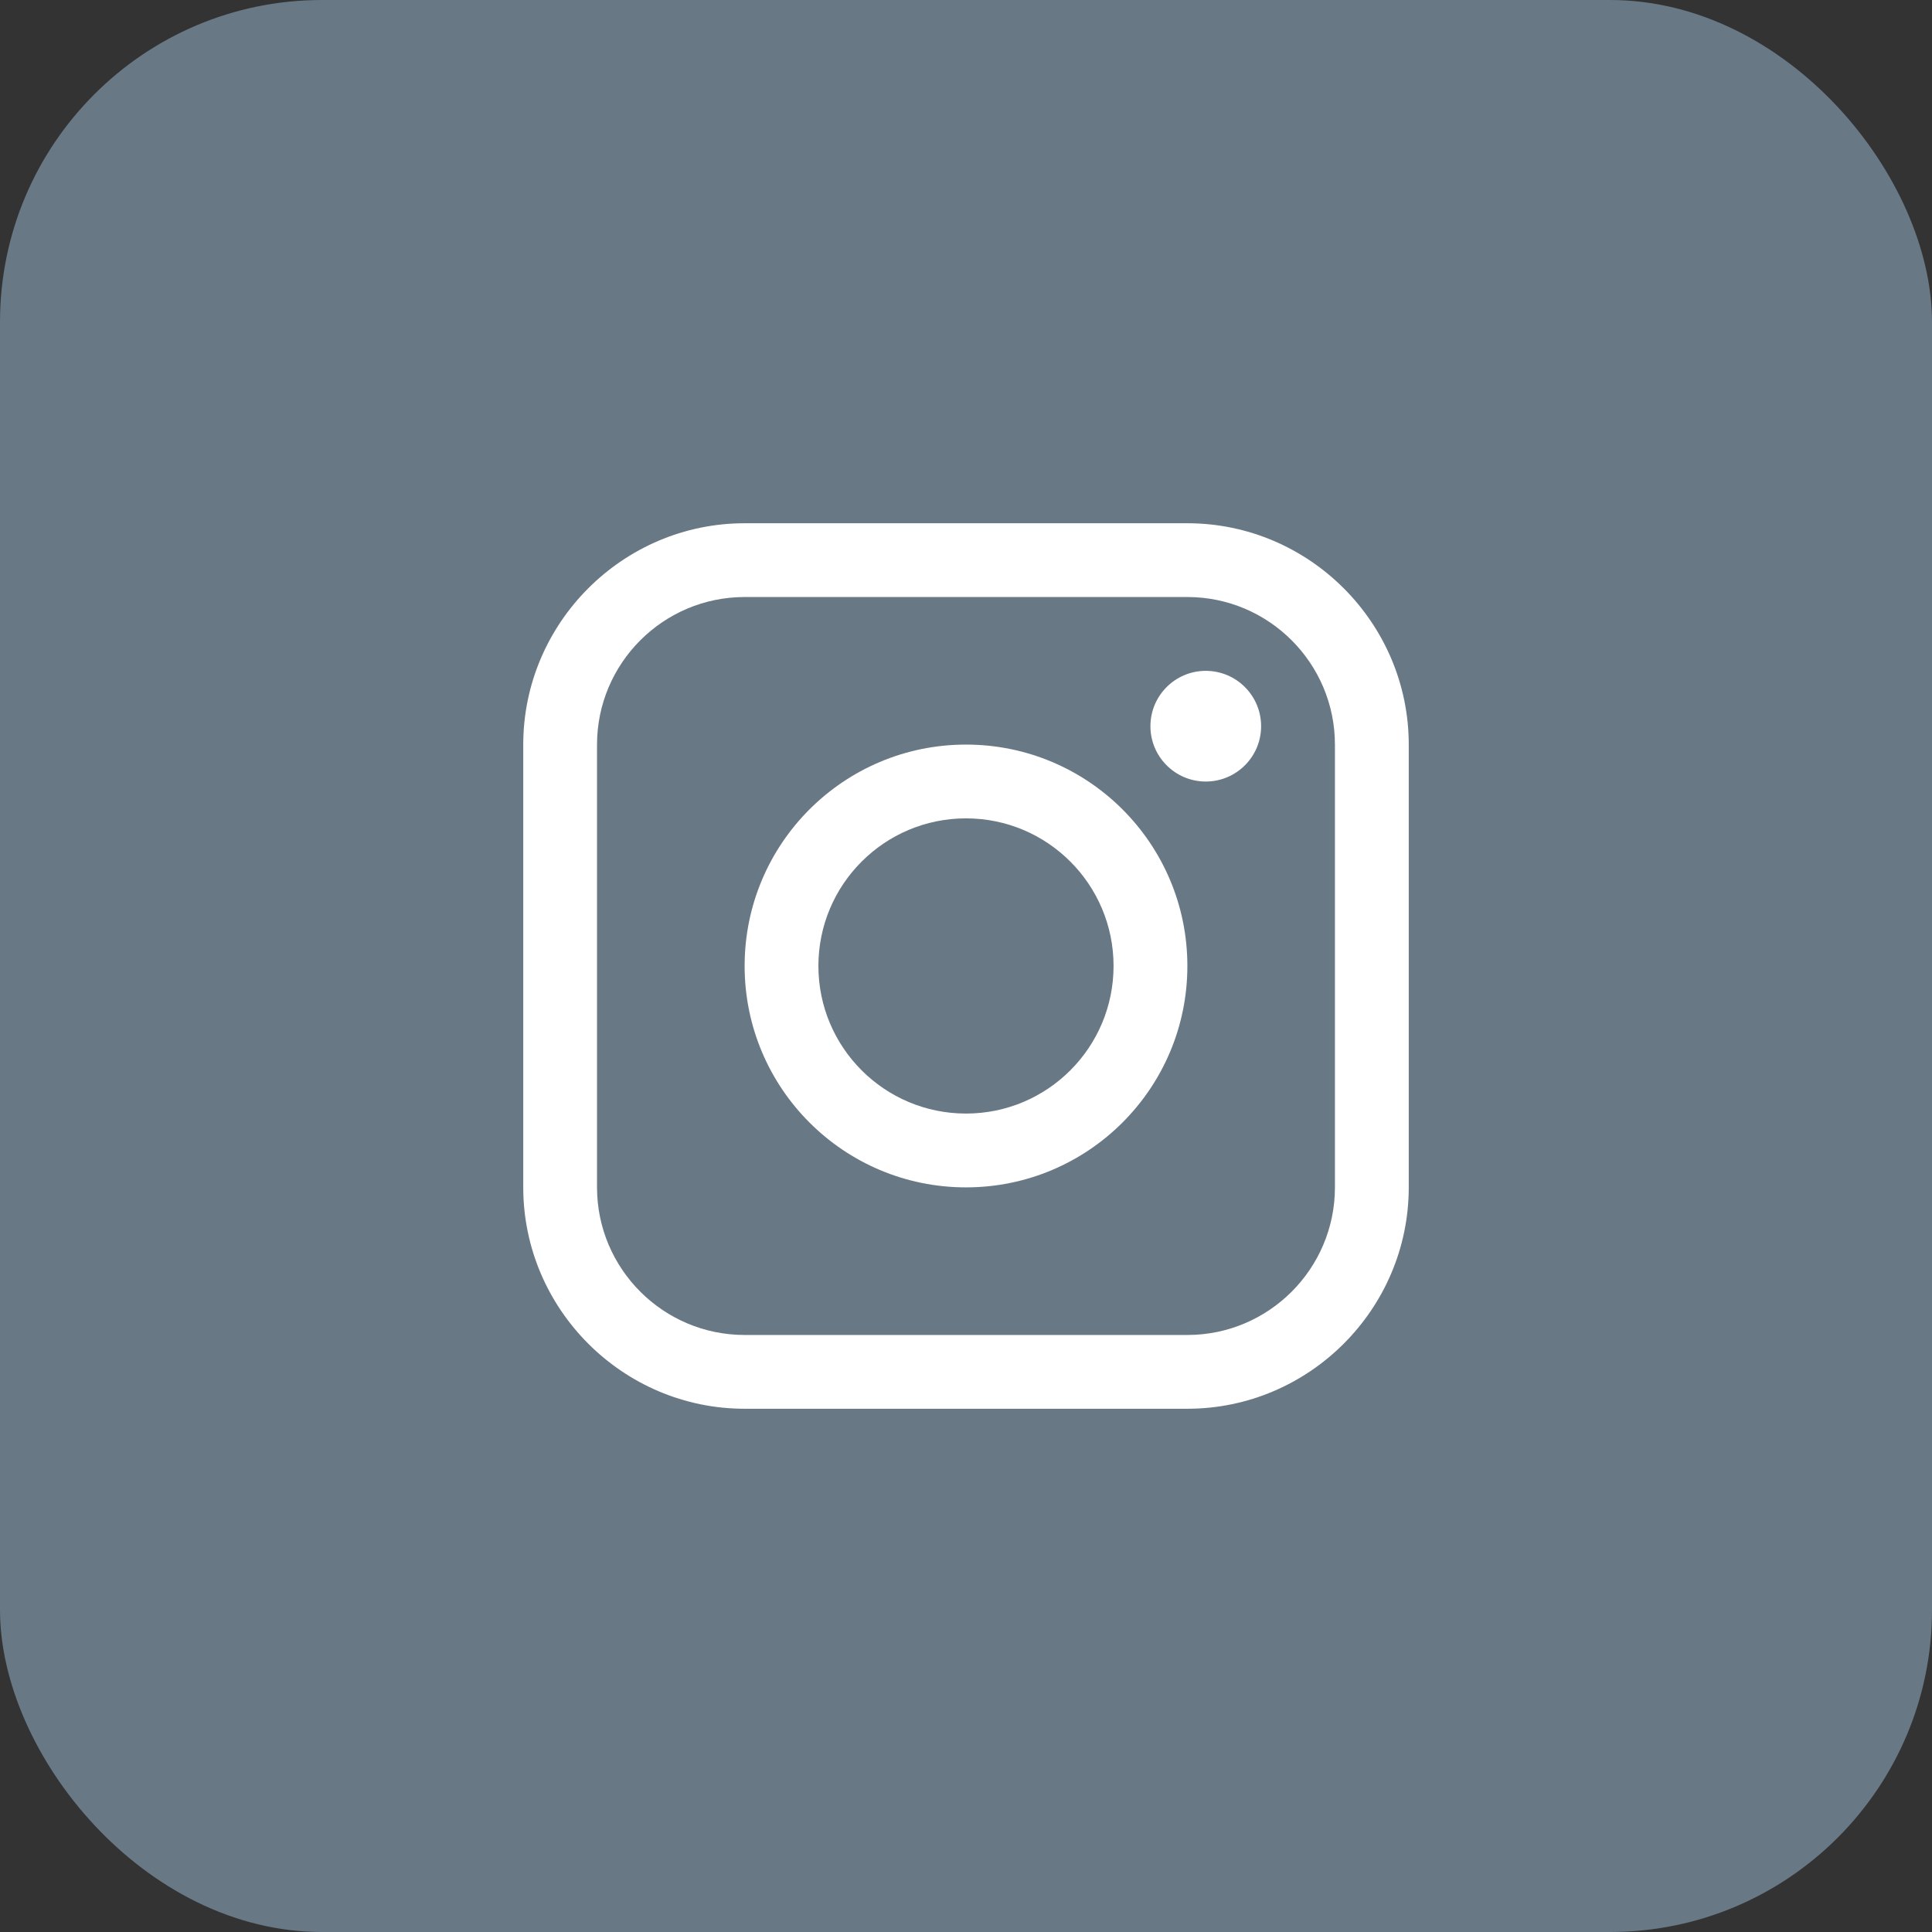
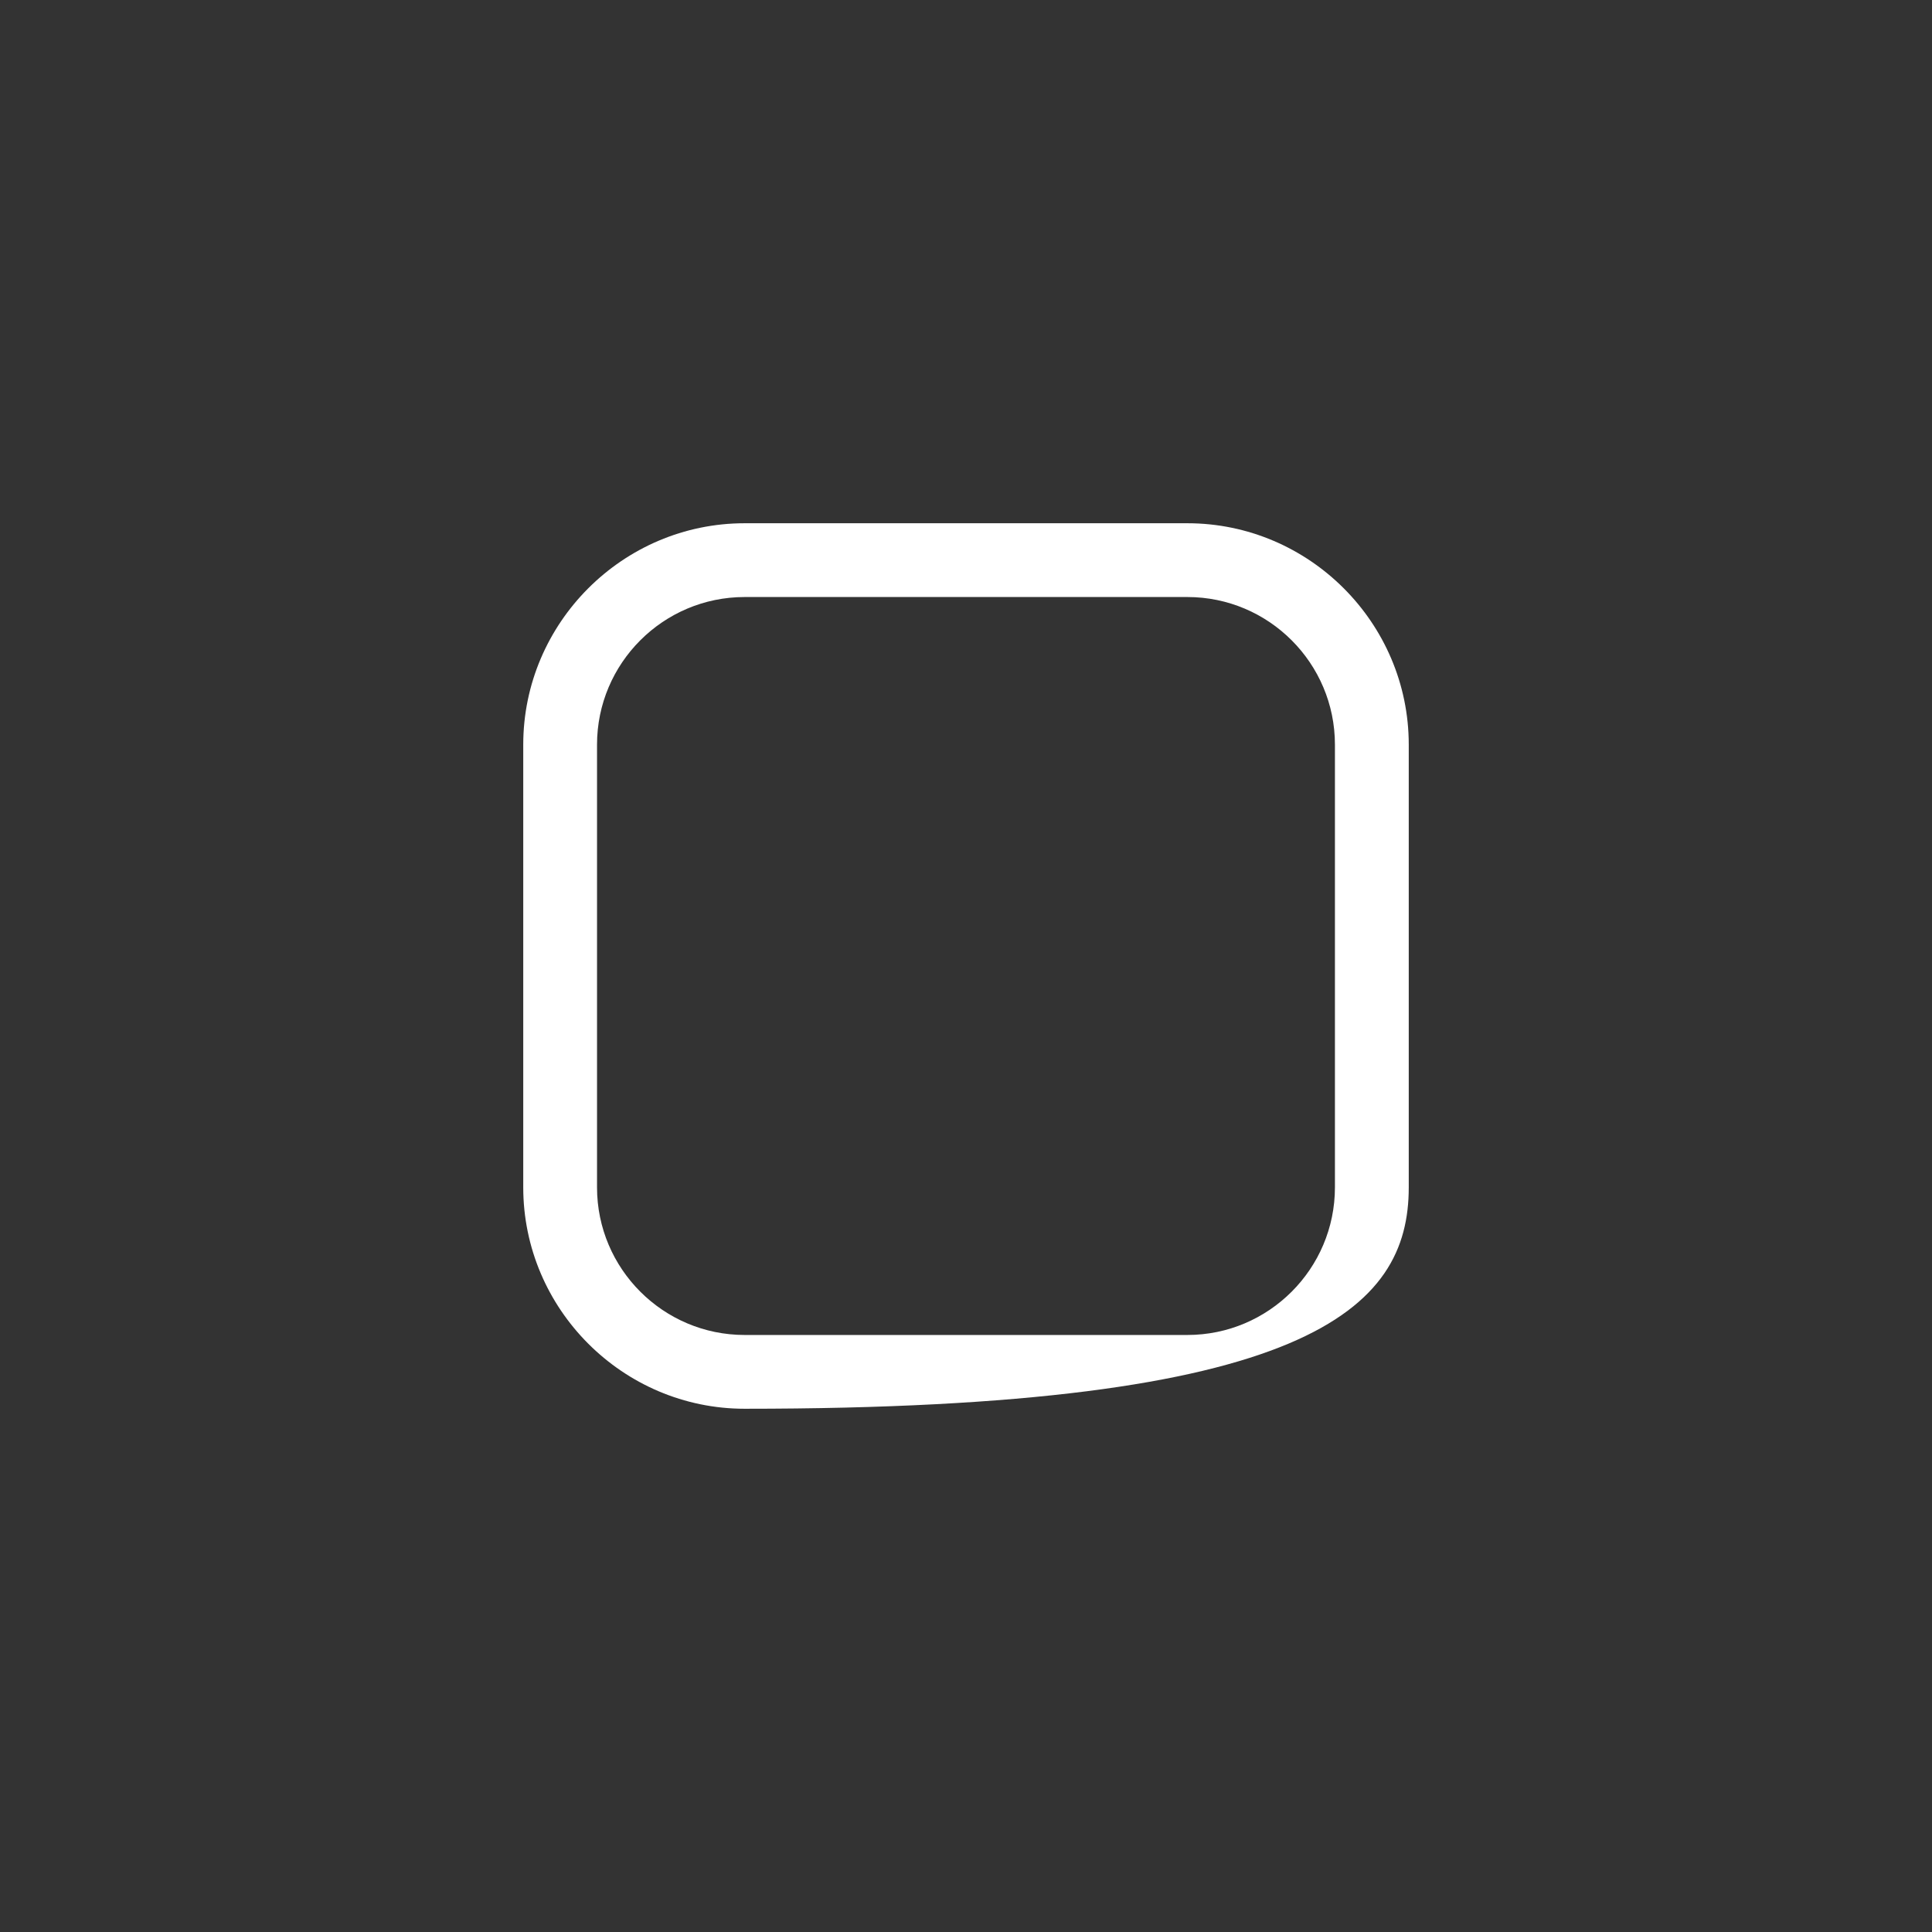
<svg xmlns="http://www.w3.org/2000/svg" width="48" height="48" viewBox="0 0 48 48" fill="none">
  <rect x="0" y="0" width="48" height="48" fill="#333333" stroke="none" />
-   <rect width="48" height="48" rx="8" fill="#687885" />
-   <path d="M29.5 13H18.5C15.475 13 13 15.475 13 18.5V29.5C13 32.524 15.475 35 18.5 35H29.5C32.525 35 35 32.524 35 29.5V18.5C35 15.475 32.525 13 29.5 13ZM33.166 29.5C33.166 31.522 31.522 33.167 29.5 33.167H18.5C16.478 33.167 14.833 31.522 14.833 29.5V18.5C14.833 16.478 16.478 14.833 18.5 14.833H29.5C31.522 14.833 33.166 16.478 33.166 18.5V29.5Z" fill="white" />
-   <path d="M29.957 19.417C30.716 19.417 31.332 18.801 31.332 18.042C31.332 17.283 30.716 16.667 29.957 16.667C29.198 16.667 28.582 17.283 28.582 18.042C28.582 18.801 29.198 19.417 29.957 19.417Z" fill="white" />
-   <path d="M24 18.499C20.962 18.499 18.5 20.961 18.5 23.999C18.5 27.036 20.962 29.5 24 29.5C27.037 29.5 29.5 27.036 29.5 23.999C29.5 20.961 27.037 18.499 24 18.499ZM24 27.666C21.975 27.666 20.333 26.024 20.333 23.999C20.333 21.974 21.975 20.332 24 20.332C26.025 20.332 27.666 21.974 27.666 23.999C27.666 26.024 26.025 27.666 24 27.666Z" fill="white" />
+   <path d="M29.5 13H18.5C15.475 13 13 15.475 13 18.5V29.5C13 32.524 15.475 35 18.5 35C32.525 35 35 32.524 35 29.5V18.5C35 15.475 32.525 13 29.5 13ZM33.166 29.5C33.166 31.522 31.522 33.167 29.5 33.167H18.5C16.478 33.167 14.833 31.522 14.833 29.5V18.5C14.833 16.478 16.478 14.833 18.5 14.833H29.5C31.522 14.833 33.166 16.478 33.166 18.5V29.5Z" fill="white" />
</svg>